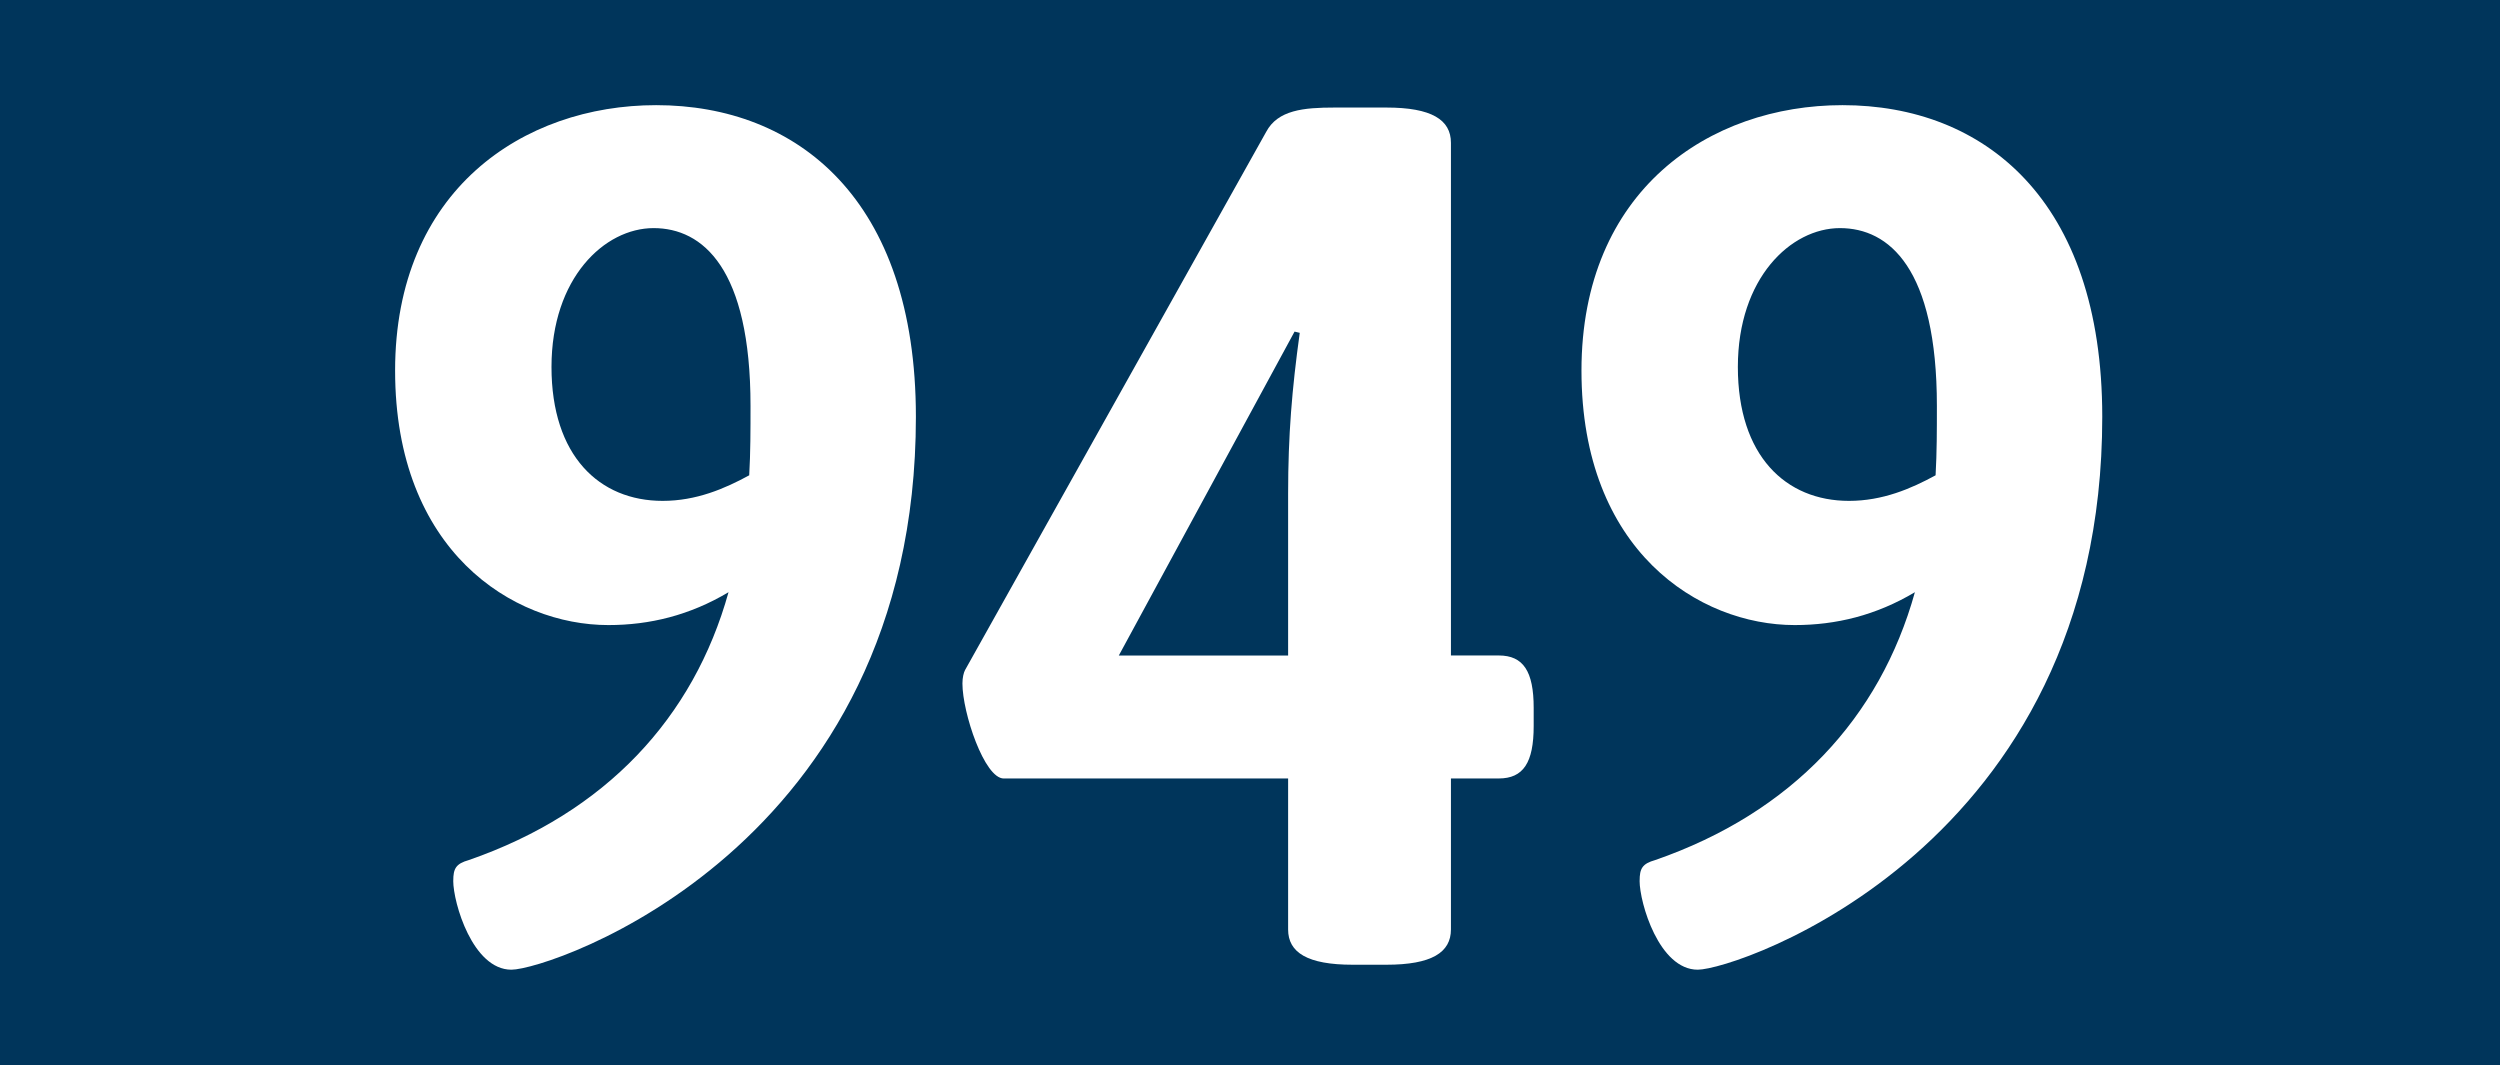
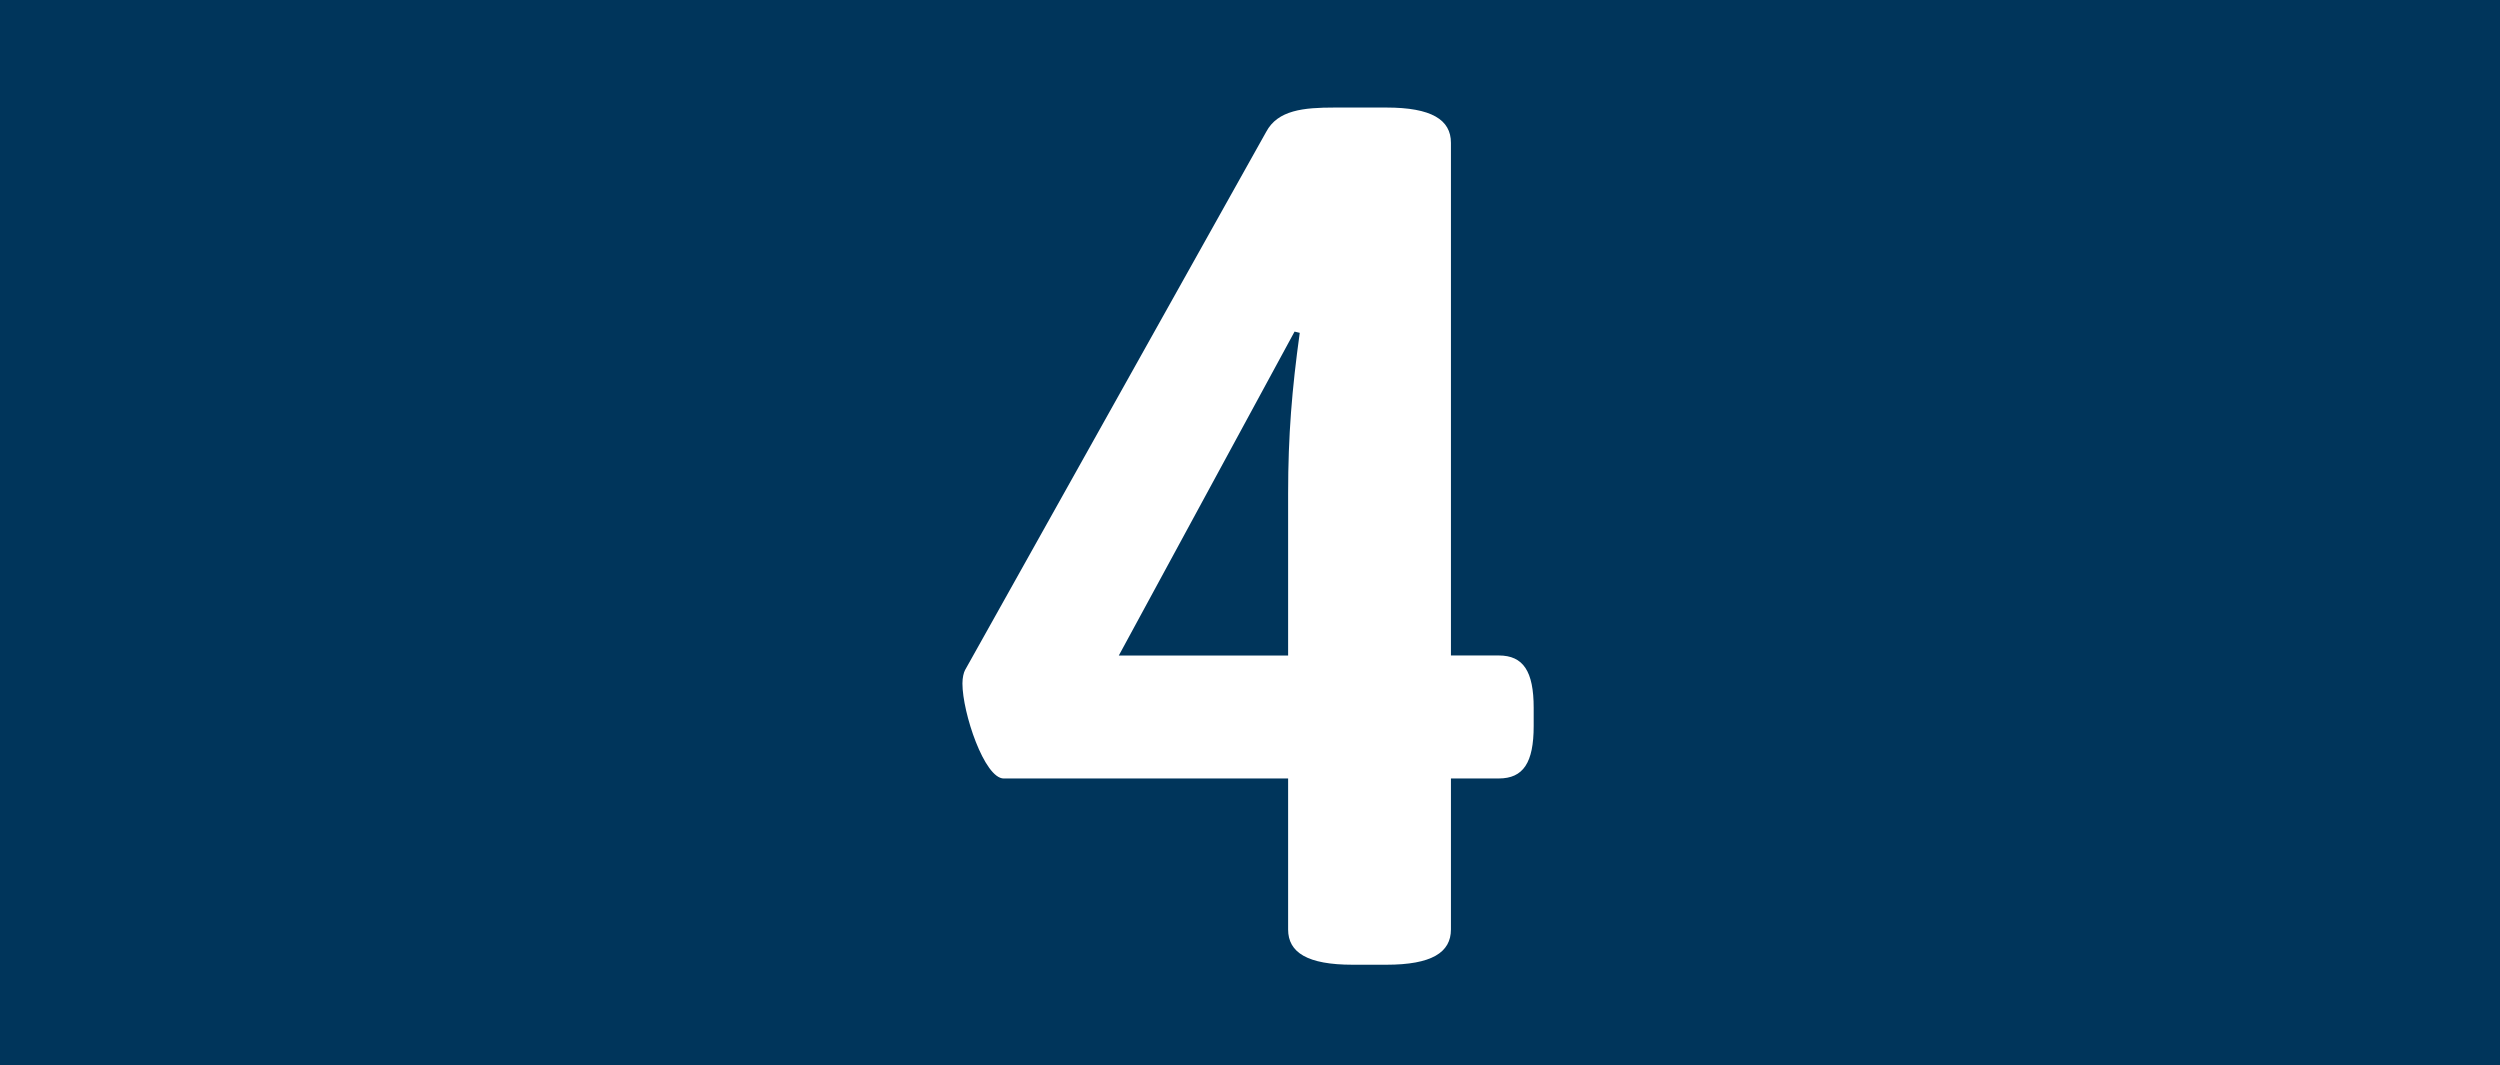
<svg xmlns="http://www.w3.org/2000/svg" id="Ebene_1" data-name="Ebene 1" viewBox="0 0 772 329">
  <rect x="0" y="0" width="772" height="329" fill="#808080" stroke="none" />
  <defs>
    <style>
      .cls-1 {
        fill: #fff;
      }

      .cls-2 {
        fill: #00355b;
      }
    </style>
  </defs>
  <polyline class="cls-2" points="0 164.5 0 0 772 0 772 329 0 329" />
  <g>
-     <path class="cls-1" d="M139.97,271.98c0-3.76.8-5.26,4.79-6.39,42.3-14.66,69.44-43.99,80.21-82.72-11.97,7.14-24.34,10.15-37.11,10.15-29.53,0-65.85-22.94-65.85-78.58s39.51-81.97,80.61-81.97c43.5,0,80.21,28.95,80.21,96.26,0,133.11-112.94,170.71-124.91,170.71s-17.96-20.68-17.96-27.45ZM231.36,146.77c.4-7.14.4-13.91.4-21.43,0-42.49-14.77-54.9-29.93-54.9s-31.53,15.42-31.53,42.87,14.77,41.36,34.32,41.36c10.38,0,19.16-3.76,26.74-7.9Z" />
    <path class="cls-1" d="M397.77,287.02v-46.62h-87.8c-5.99,0-12.77-20.3-12.77-29.33,0-1.88.4-3.38.8-4.14l92.99-166.2c3.59-6.77,11.57-7.52,21.15-7.52h15.96c13.97,0,19.95,3.76,19.95,10.9v158.3h14.77c7.58,0,10.78,4.89,10.78,16.17v5.64c0,11.28-3.19,16.17-10.78,16.17h-14.77v46.62c0,7.14-5.99,10.9-19.95,10.9h-10.38c-13.97,0-19.95-3.76-19.95-10.9ZM397.77,202.42v-50.01c0-18.05,1.2-32.34,3.59-49.63l-1.6-.38-54.27,100.02h52.28Z" />
-     <path class="cls-1" d="M506.32,271.98c0-3.76.8-5.26,4.79-6.39,42.3-14.66,69.44-43.99,80.21-82.72-11.97,7.14-24.34,10.15-37.11,10.15-29.53,0-65.85-22.94-65.85-78.58s39.51-81.97,80.61-81.97c43.5,0,80.21,28.95,80.21,96.26,0,133.11-112.94,170.71-124.91,170.71s-17.96-20.68-17.96-27.45ZM597.71,146.77c.4-7.14.4-13.91.4-21.43,0-42.49-14.77-54.9-29.93-54.9s-31.53,15.42-31.53,42.87,14.77,41.36,34.32,41.36c10.38,0,19.16-3.76,26.74-7.9Z" />
  </g>
</svg>